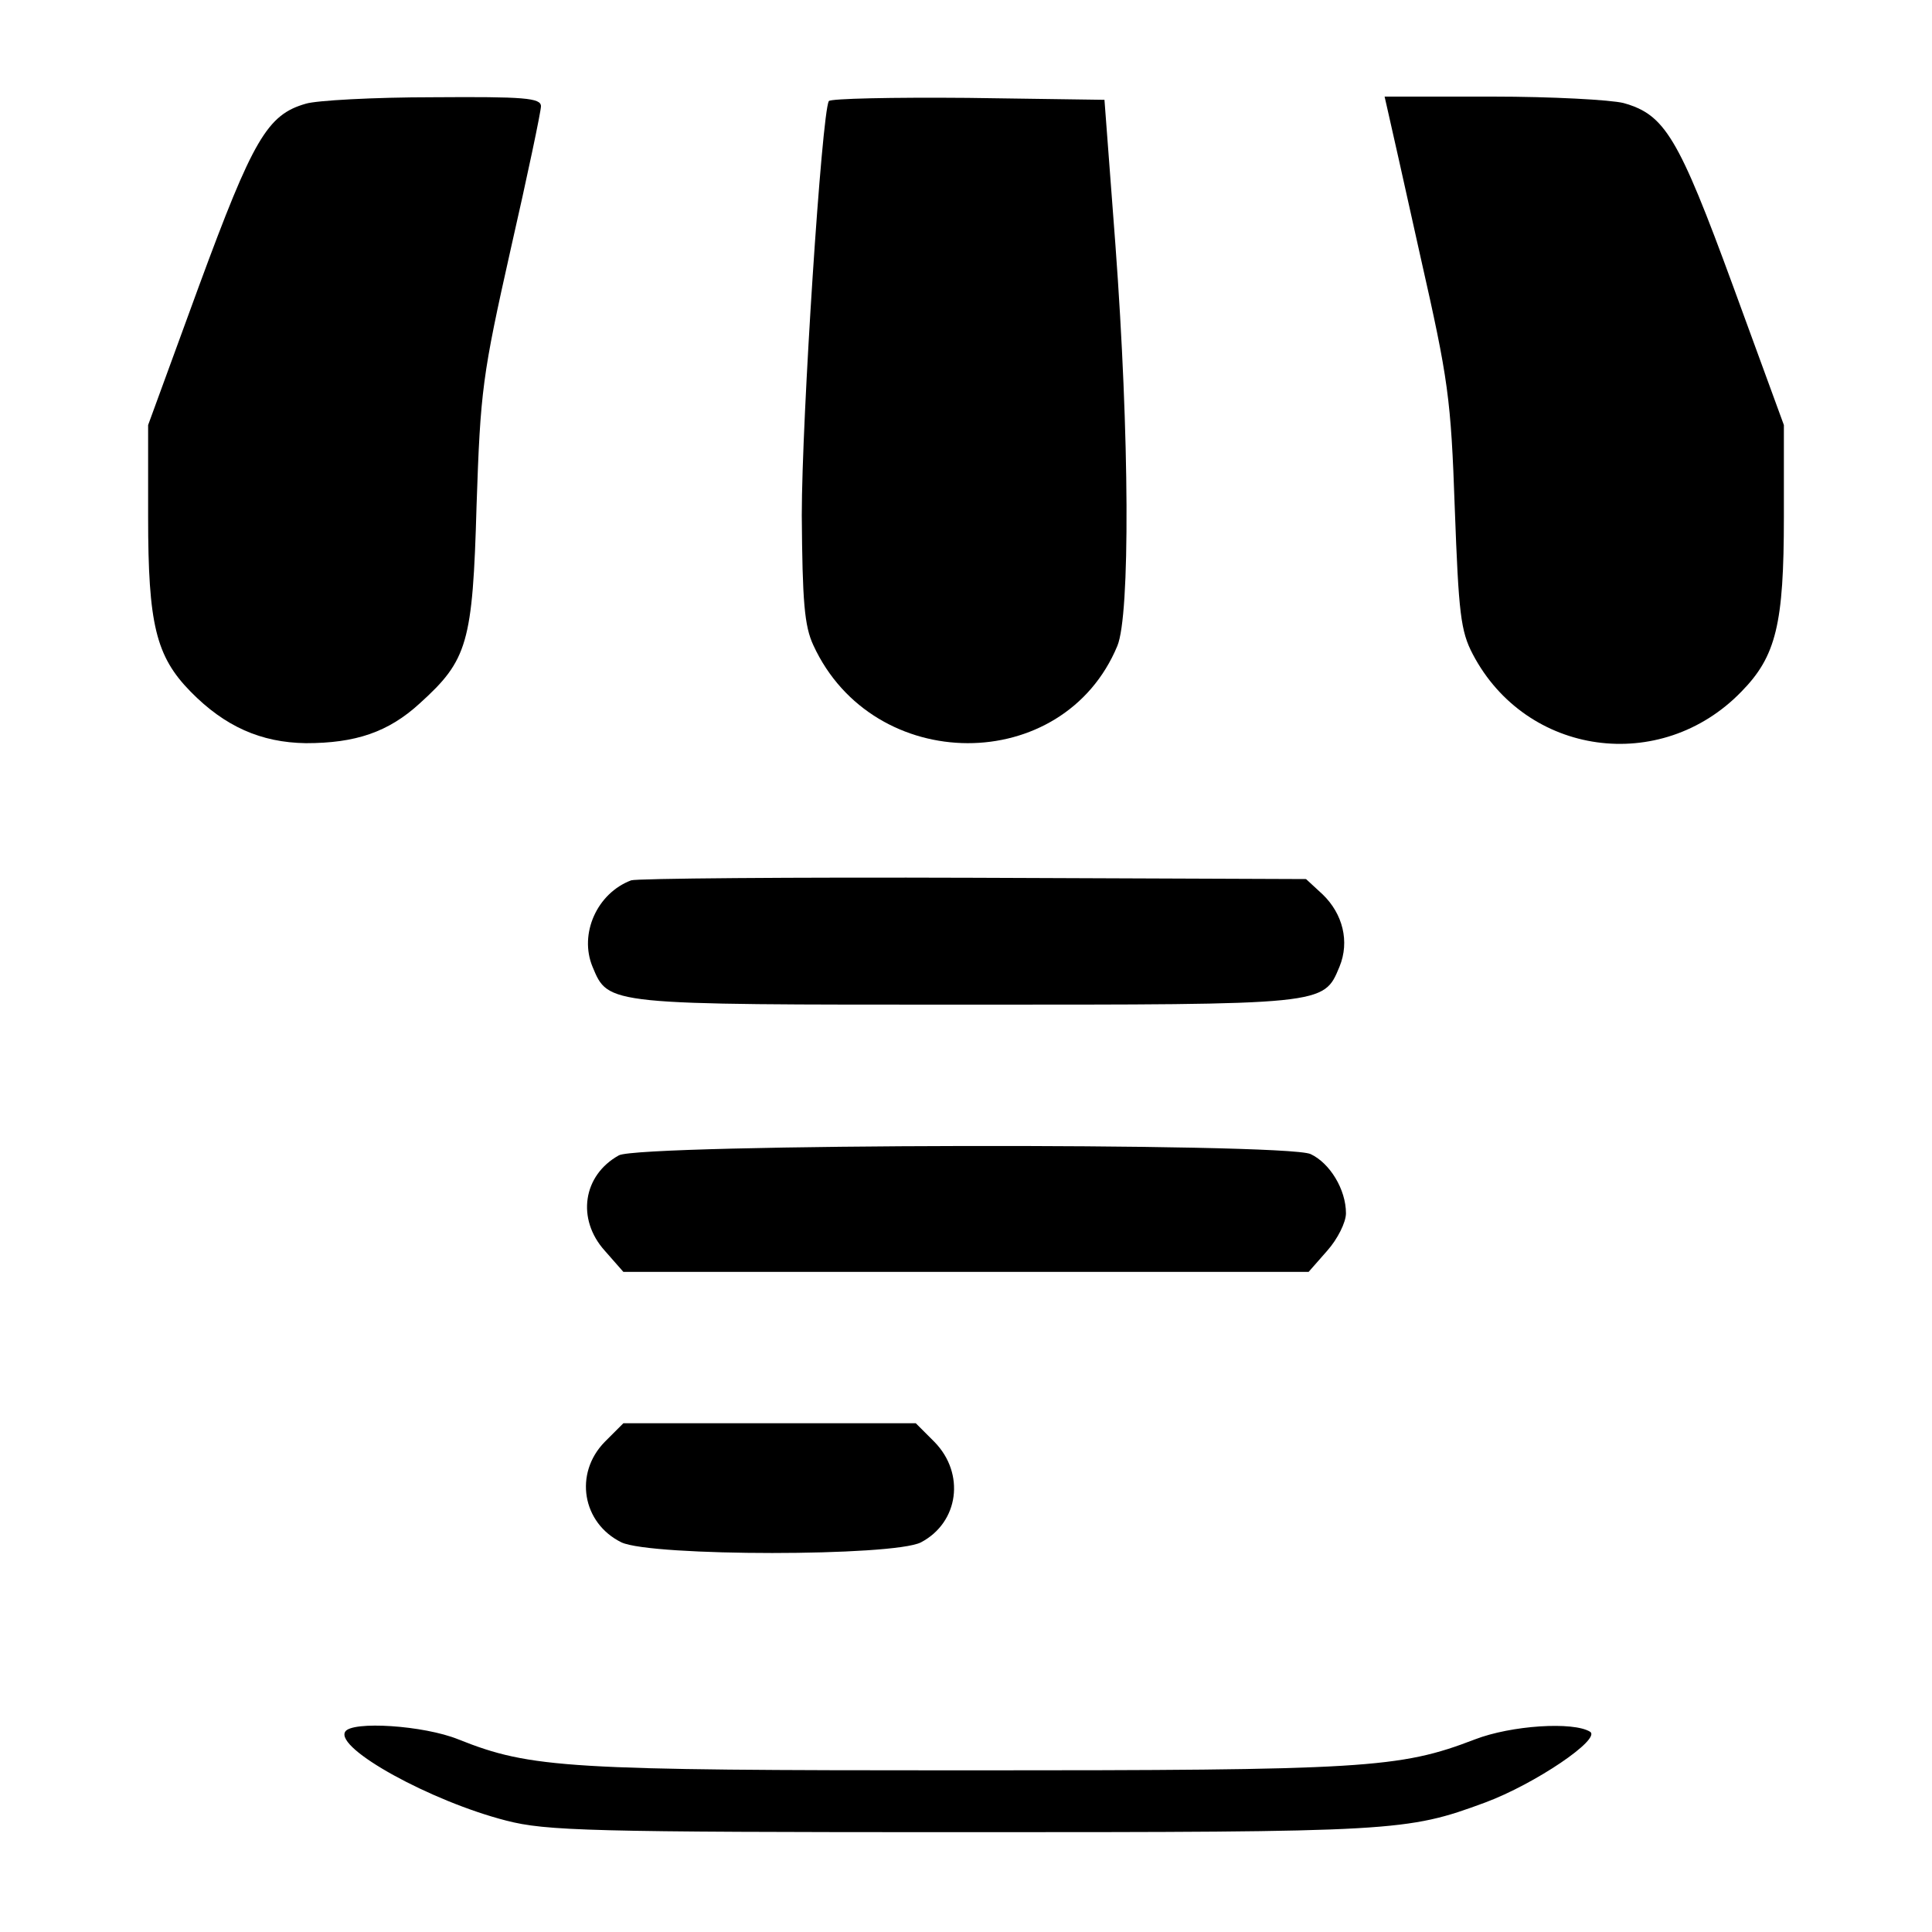
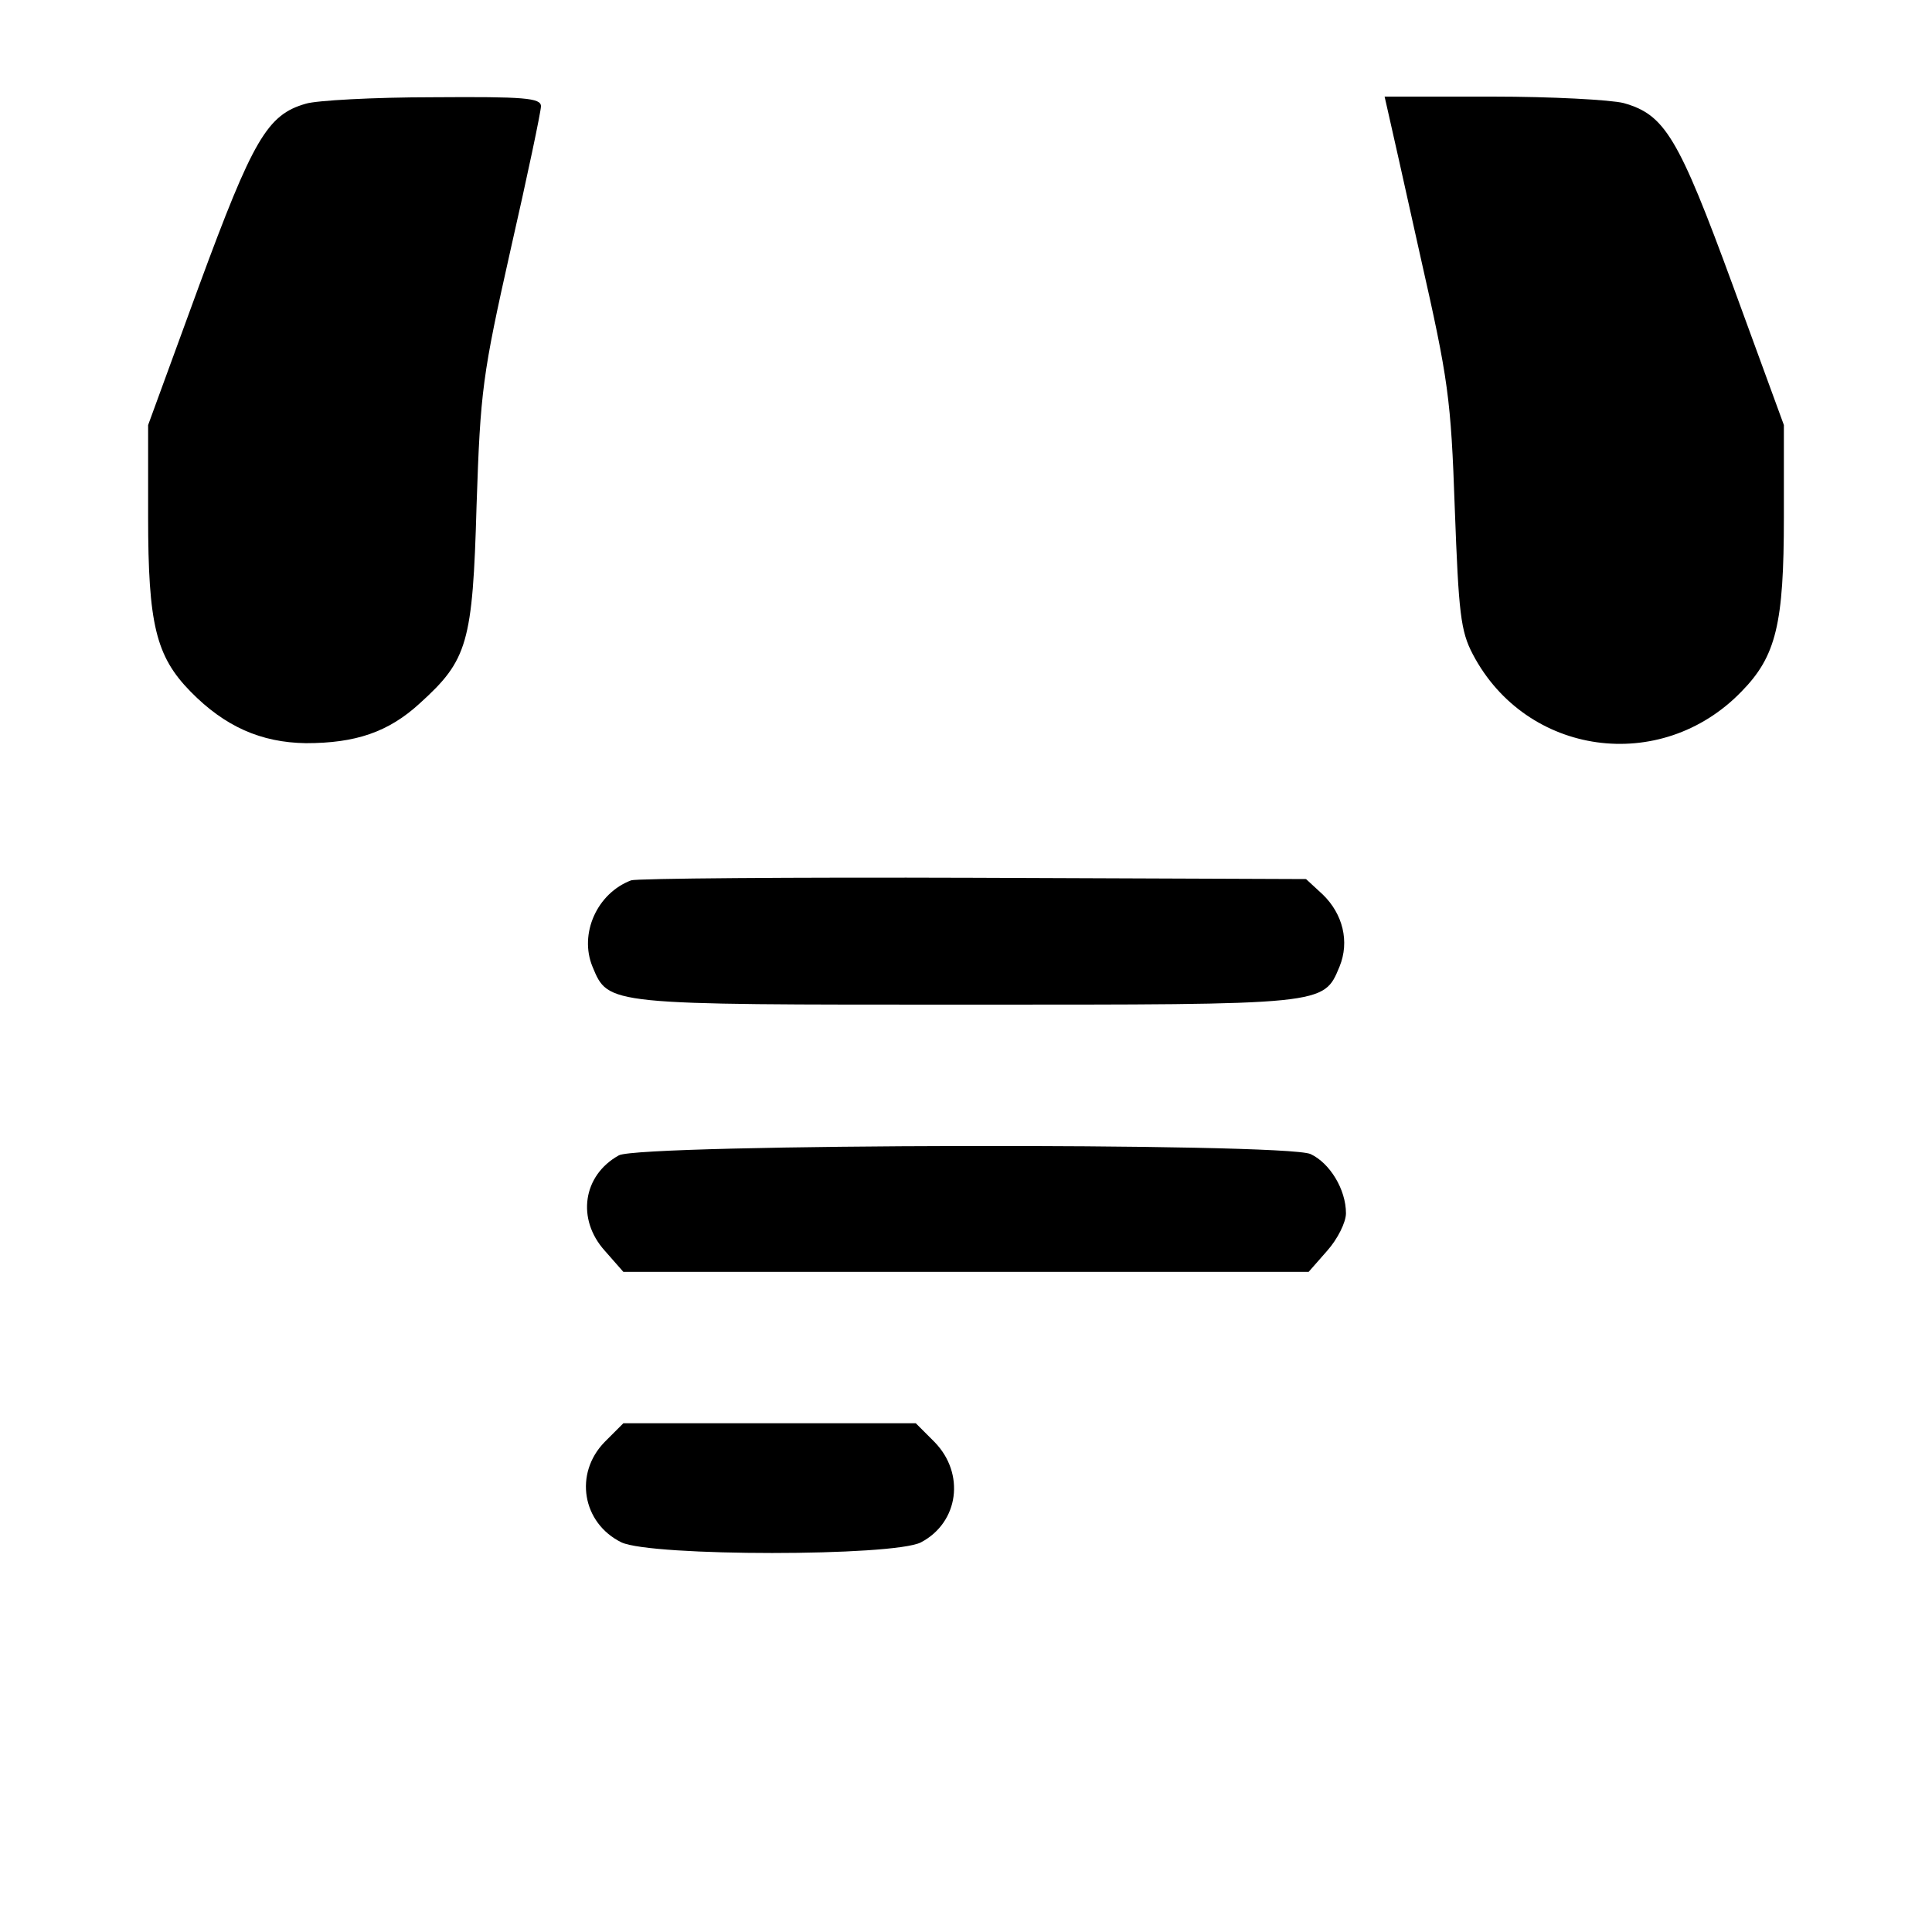
<svg xmlns="http://www.w3.org/2000/svg" version="1.0" width="300pt" height="300pt" viewBox="0 0 300 300" preserveAspectRatio="xMidYMid meet">
  <g transform="translate(0,300) scale(0.1,-0.1)" fill="#000000" stroke="none">
    <path d="M475 2839 c-60 -17 -82 -55 -166 -283 l-79 -216 0 -143 c0 -166 12 -216 66 -271 53 -54 109 -79 179 -80 77 0 128 17 177 62 74 67 82 93 88 307 6 179 9 202 53 398 26 114 47 214 47 222 0 13 -26 15 -167 14 -93 0 -182 -5 -198 -10z" />
-     <path d="M1287 2843 c-11 -19 -42 -493 -42 -643 1 -134 4 -172 18 -202 93 -202 388 -203 472 -1 20 48 19 326 -3 623 l-17 225 -212 3 c-116 1 -214 -1 -216 -5z" />
    <path d="M2155 2828 c3 -13 26 -115 51 -228 43 -190 47 -218 53 -390 6 -162 9 -190 28 -226 83 -158 292 -187 417 -58 54 55 66 105 66 271 l0 143 -79 216 c-85 232 -106 266 -170 284 -20 5 -111 10 -204 10 l-167 0 5 -22z" />
    <path d="M980 1633 c-53 -20 -81 -83 -60 -134 25 -60 20 -59 580 -59 560 0 555 -1 580 59 16 39 5 82 -26 112 l-26 24 -516 2 c-284 1 -524 -1 -532 -4z" />
    <path d="M961 1206 c-56 -31 -66 -99 -22 -148 l29 -33 532 0 532 0 29 33 c16 18 29 44 29 58 0 37 -25 78 -55 92 -40 18 -1041 16 -1074 -2z" />
    <path d="M939 761 c-48 -49 -35 -126 26 -156 47 -22 422 -22 465 0 59 31 69 107 21 156 l-29 29 -227 0 -227 0 -29 -29z" />
-     <path d="M536 311 c-16 -26 133 -108 250 -138 62 -16 129 -18 709 -18 673 0 689 1 811 46 78 29 181 99 163 110 -26 16 -122 10 -179 -12 -117 -45 -170 -48 -790 -48 -620 0 -675 3 -788 48 -54 22 -166 29 -176 12z" />
  </g>
</svg>